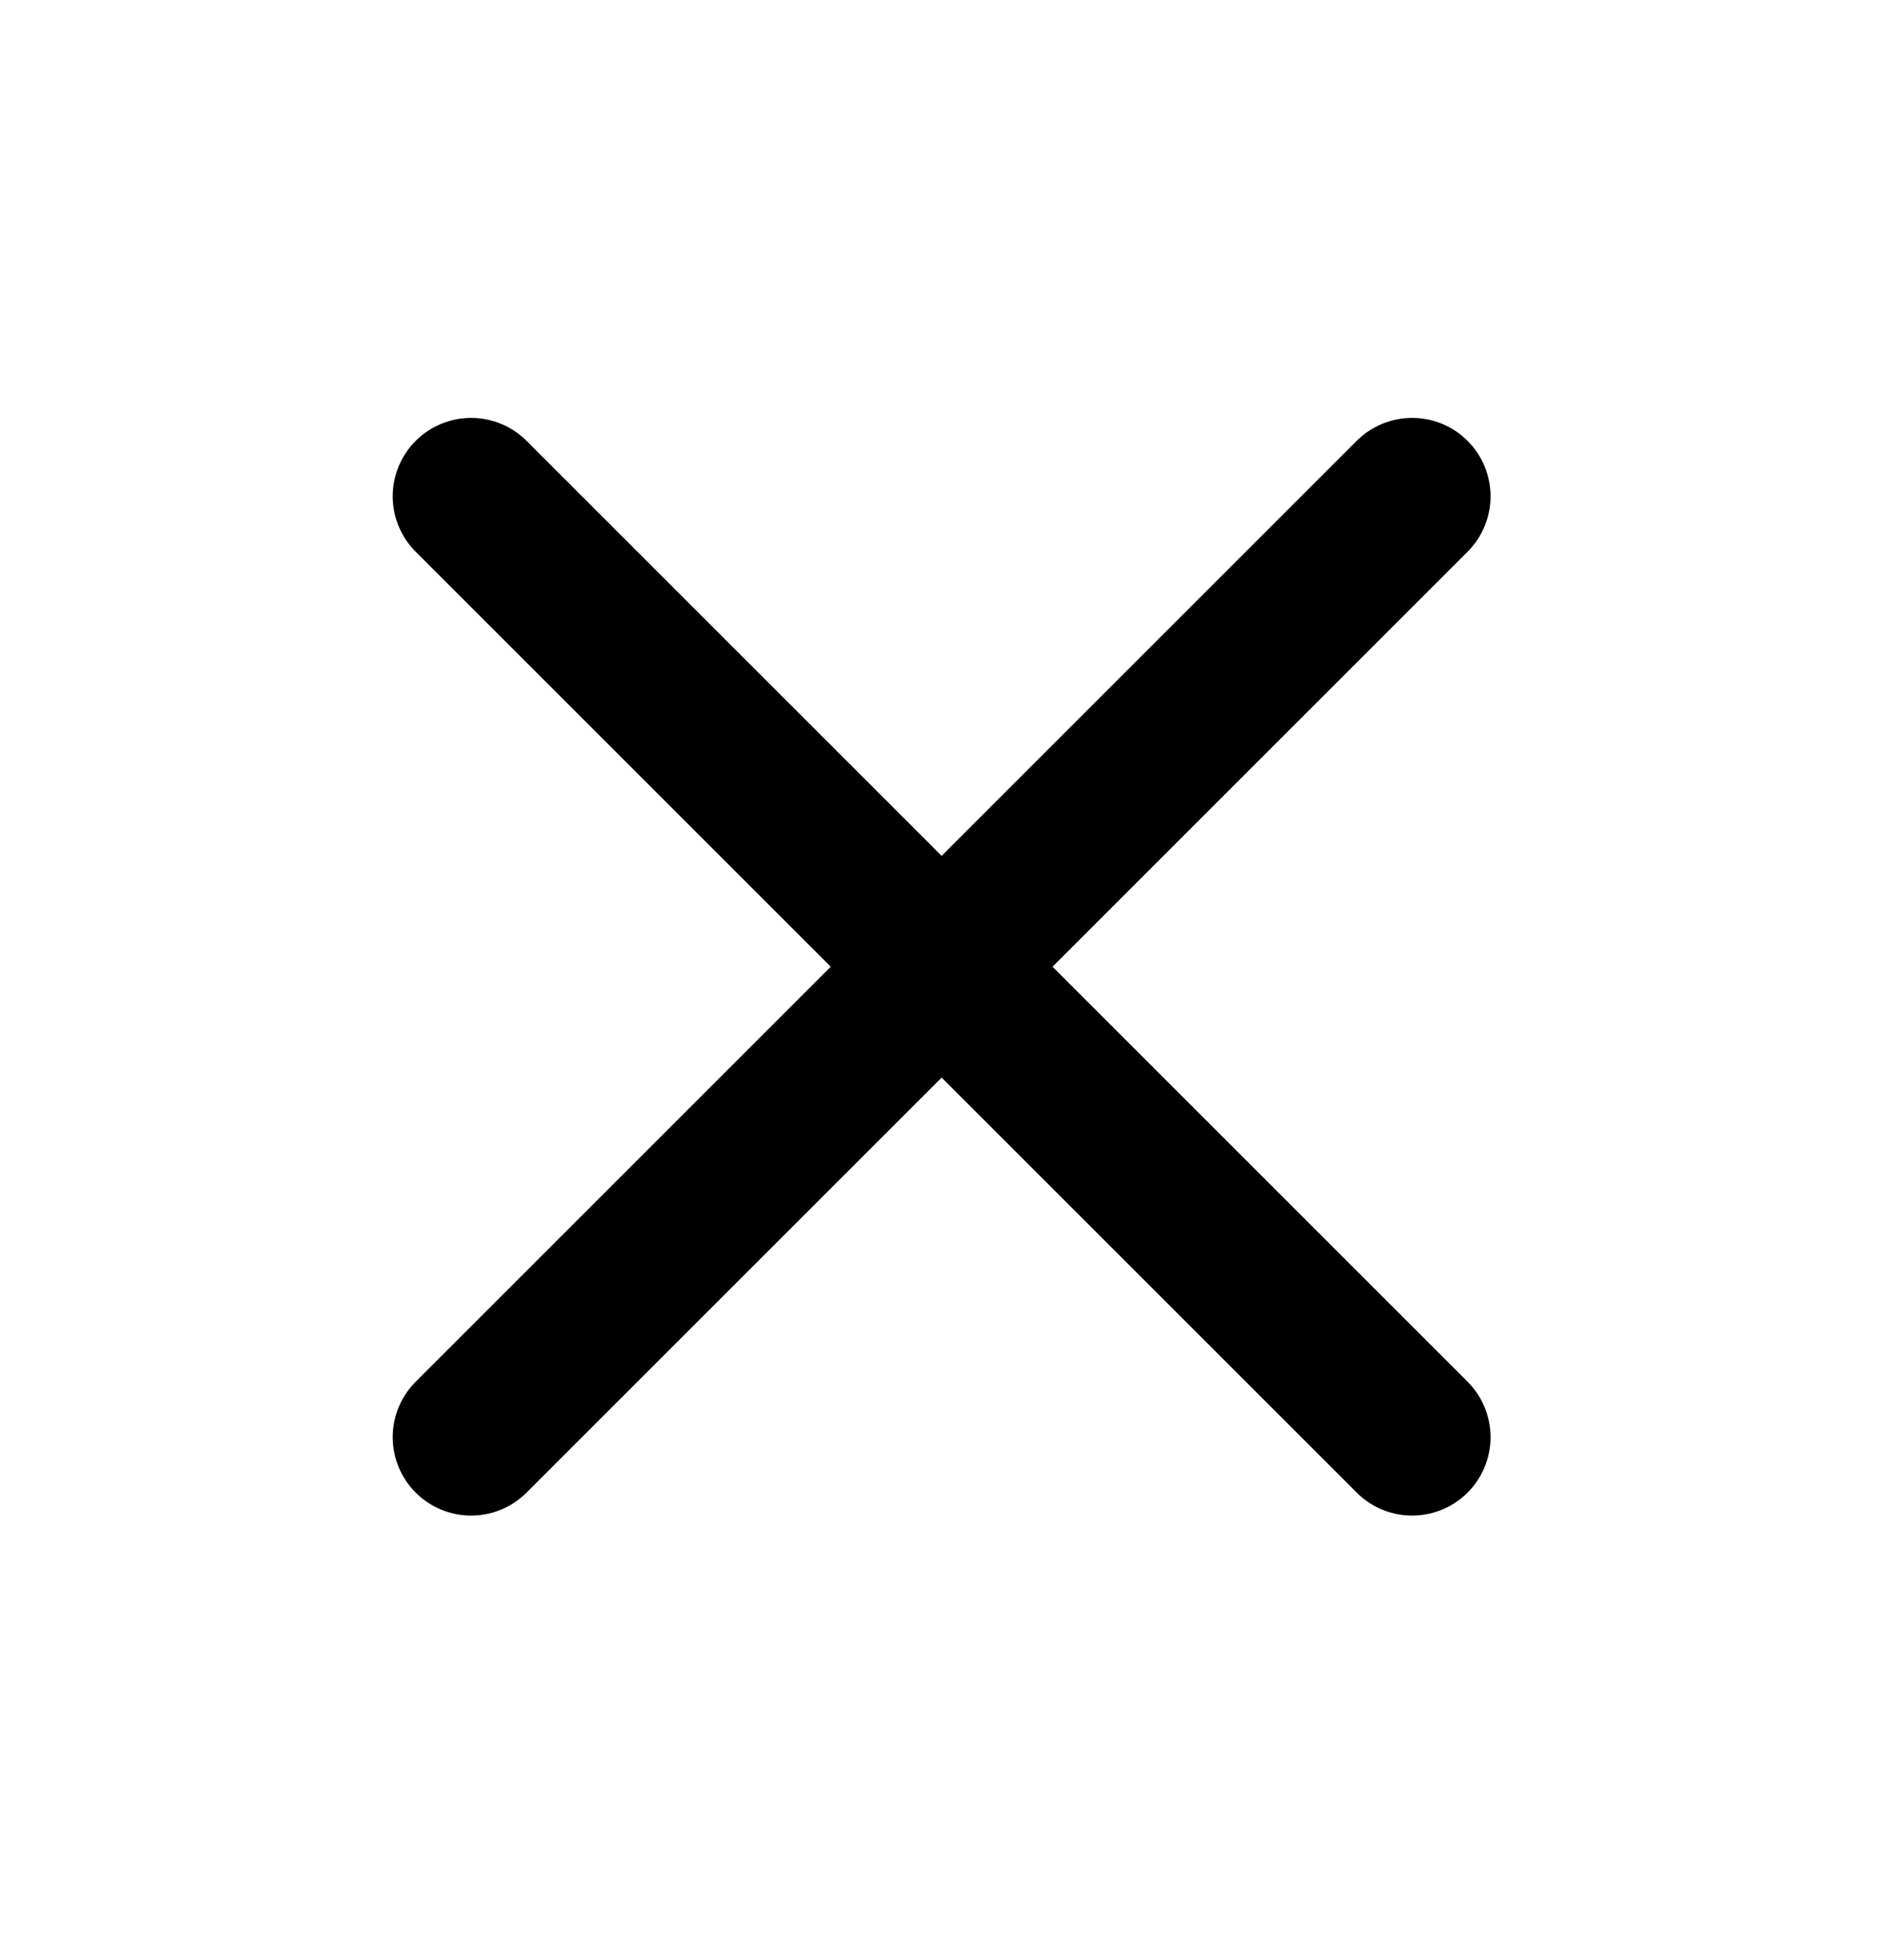
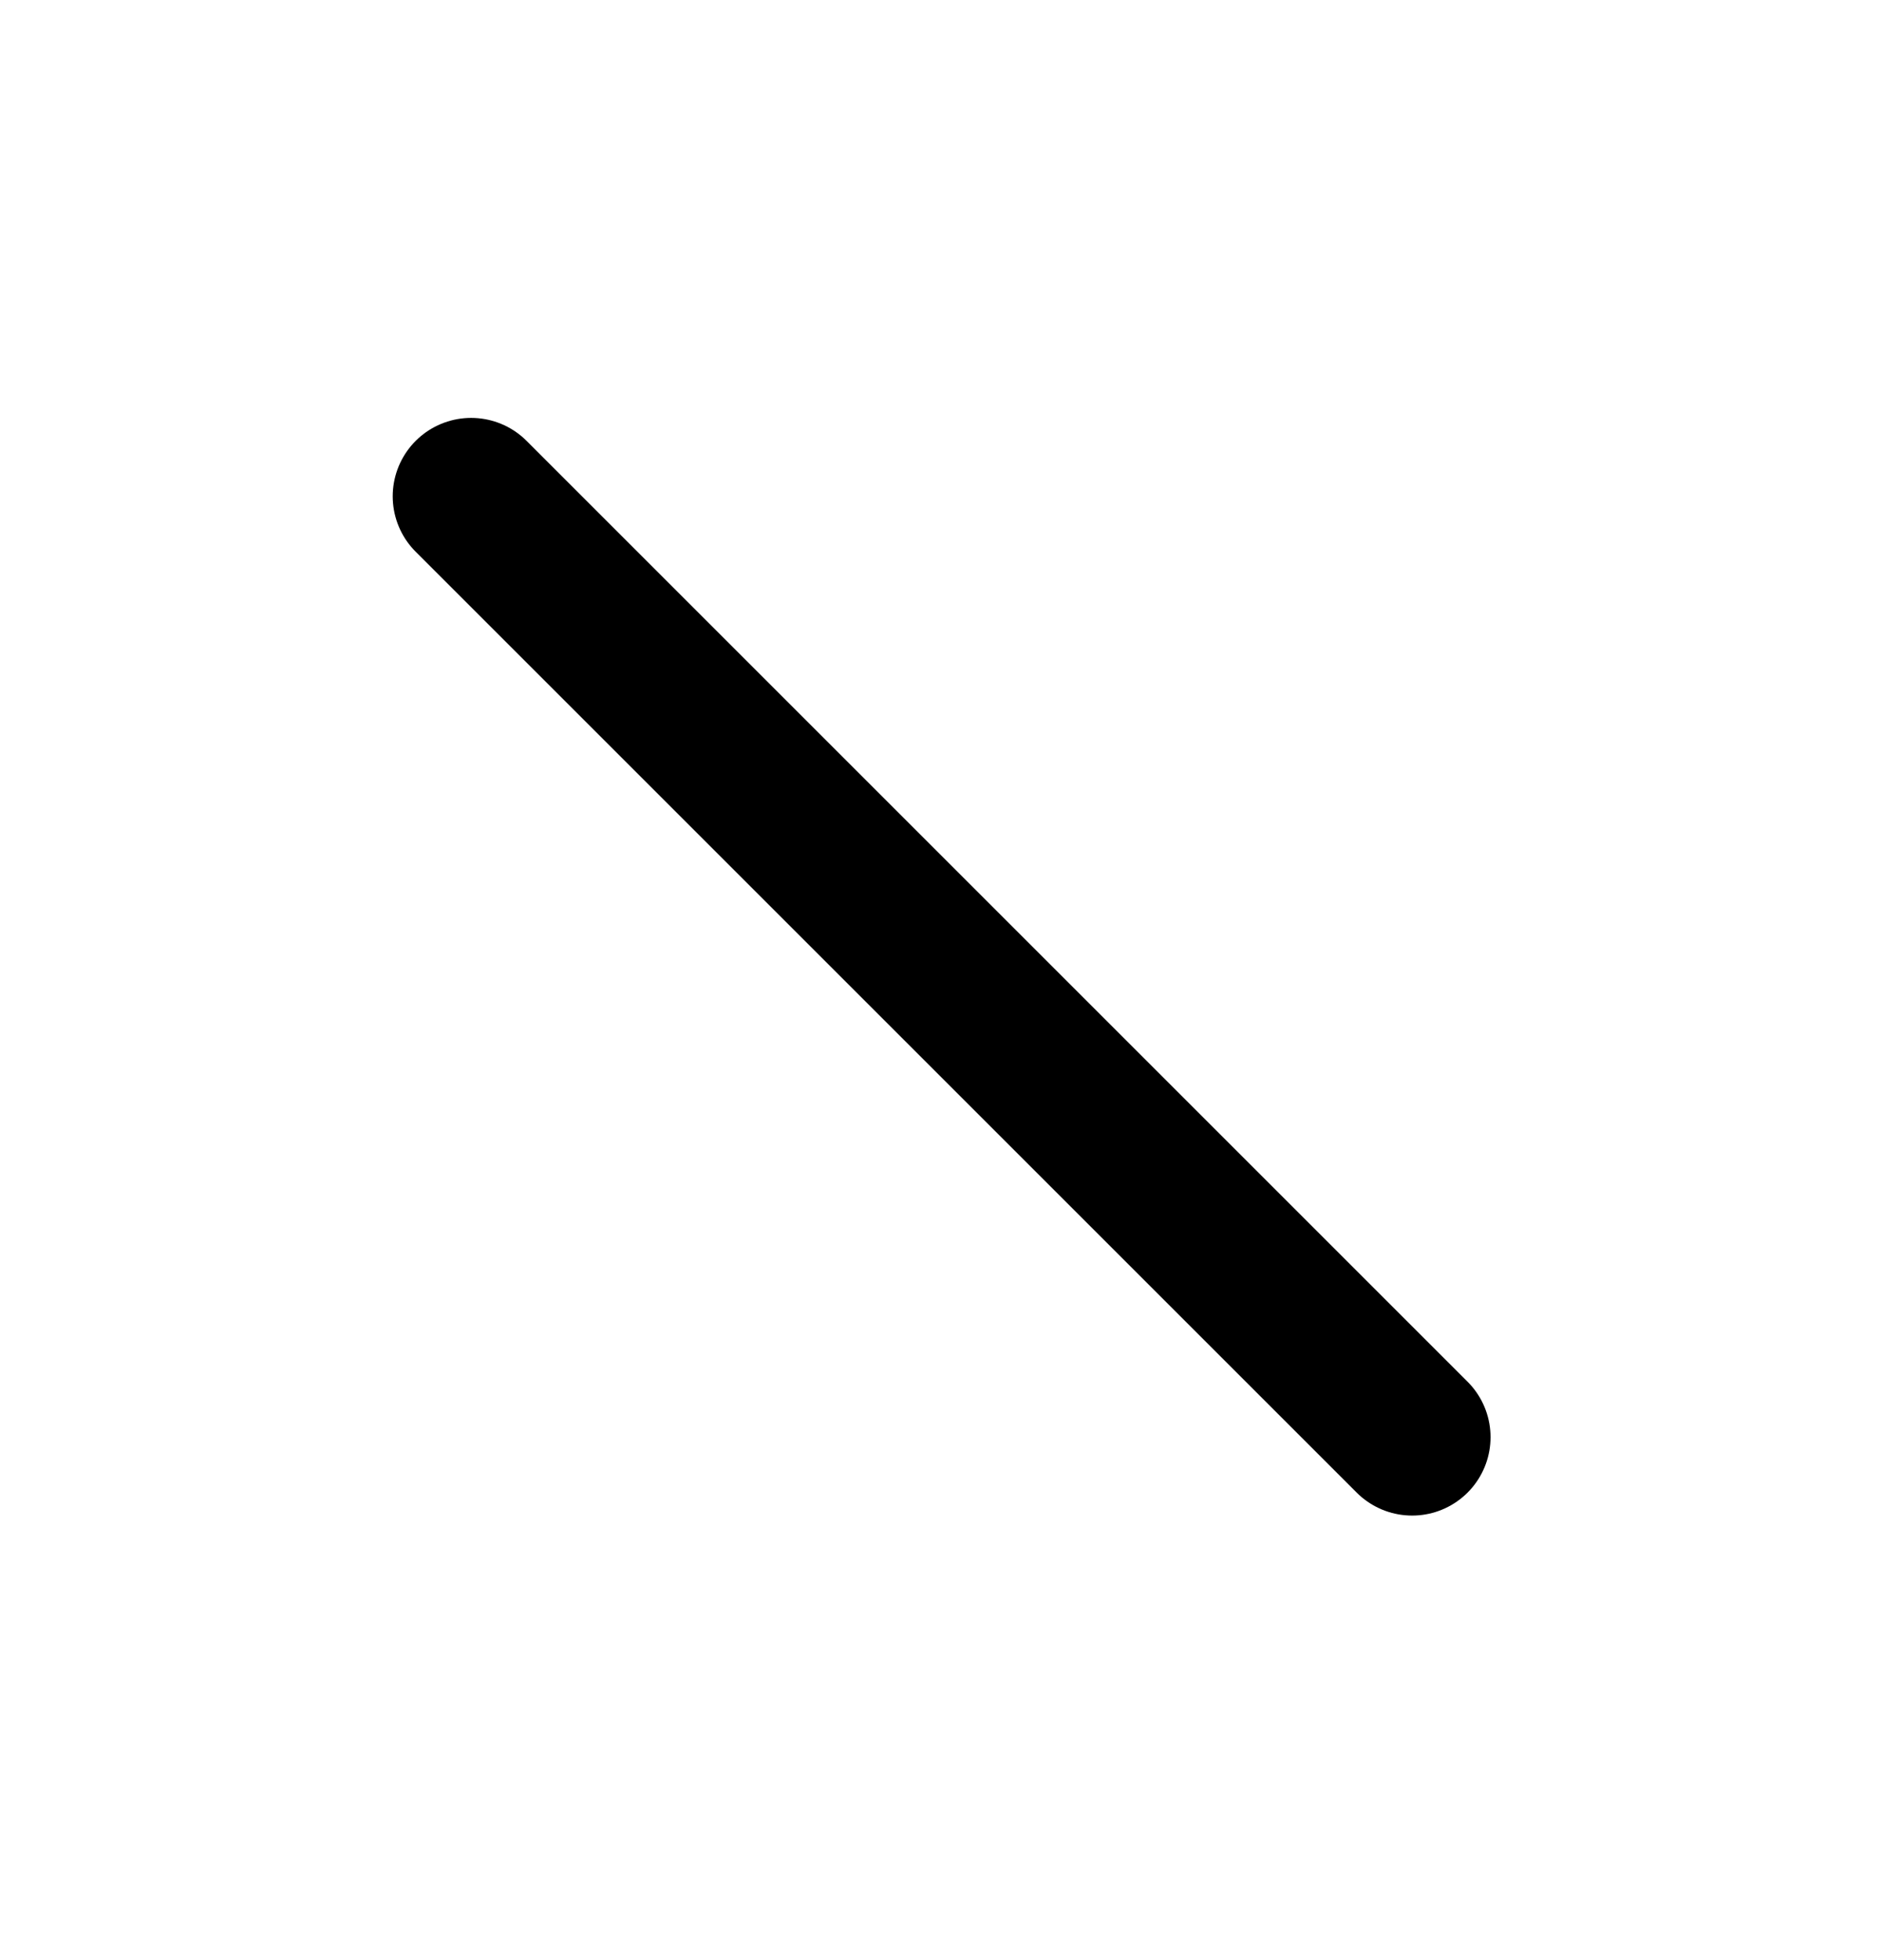
<svg xmlns="http://www.w3.org/2000/svg" width="24" height="25" viewBox="0 0 24 25" fill="none">
-   <path d="M18.008 6.33L6.008 18.33" stroke="black" stroke-width="2" stroke-linecap="round" stroke-linejoin="round" />
  <path d="M6.008 6.33L18.008 18.33" stroke="black" stroke-width="2" stroke-linecap="round" stroke-linejoin="round" />
</svg>